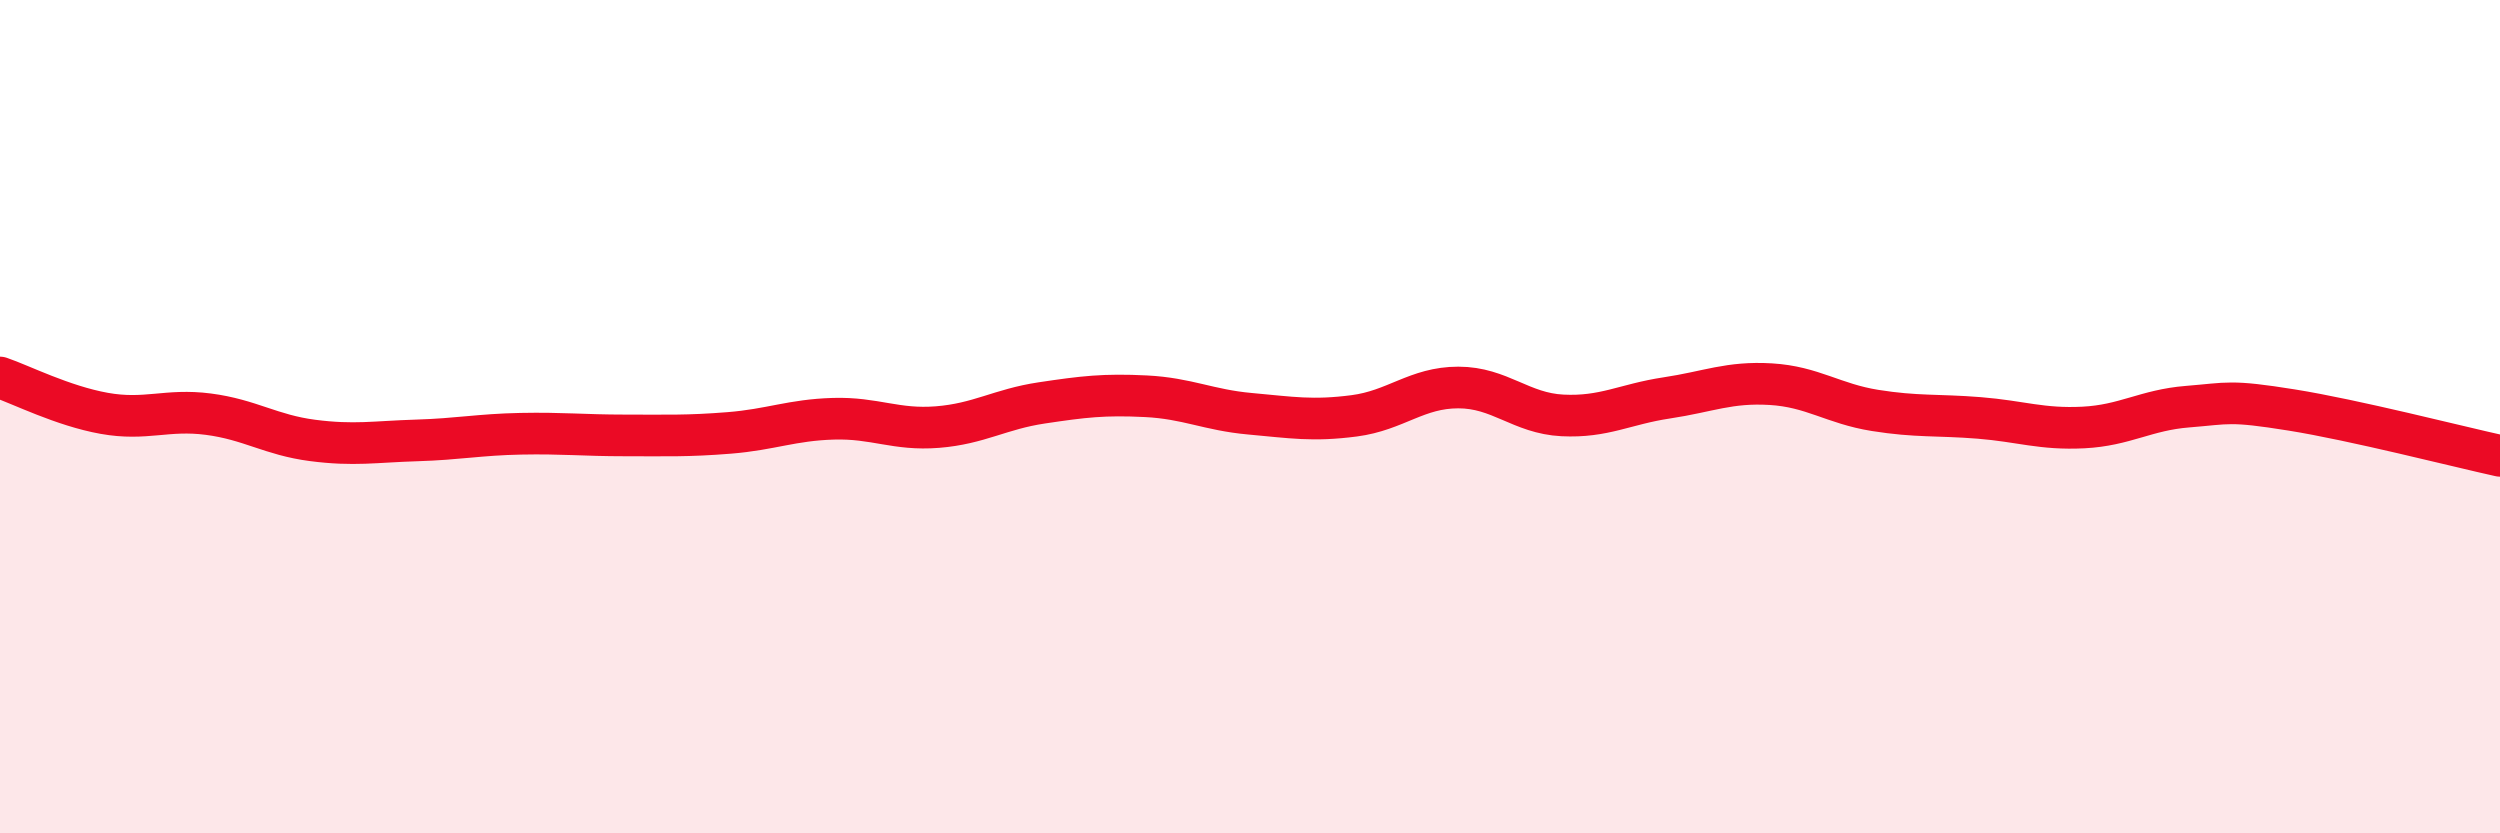
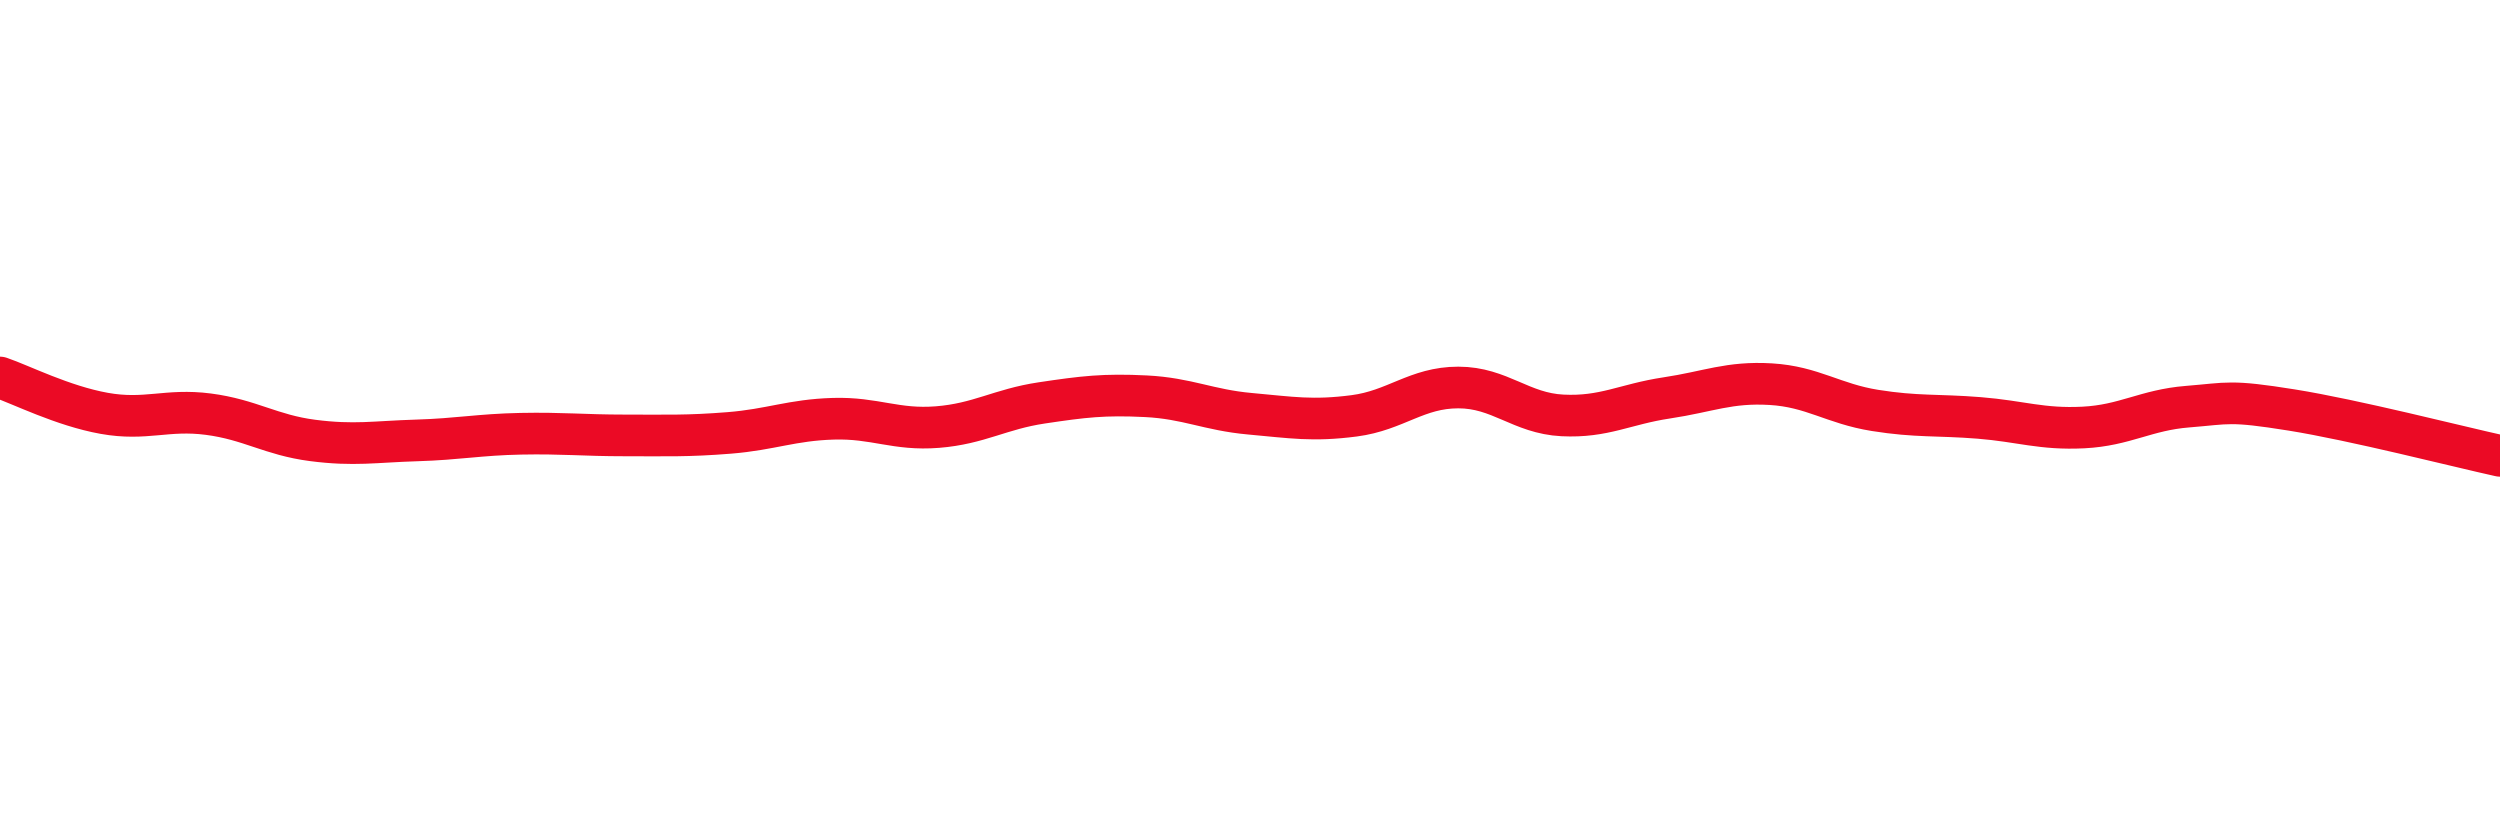
<svg xmlns="http://www.w3.org/2000/svg" width="60" height="20" viewBox="0 0 60 20">
-   <path d="M 0,9.06 C 0.5,9.23 1.5,9.74 2.5,9.92 C 3.5,10.1 4,9.81 5,9.94 C 6,10.07 6.5,10.44 7.5,10.57 C 8.5,10.7 9,10.6 10,10.57 C 11,10.54 11.5,10.43 12.5,10.41 C 13.5,10.39 14,10.45 15,10.45 C 16,10.45 16.5,10.47 17.5,10.39 C 18.5,10.31 19,10.08 20,10.05 C 21,10.02 21.5,10.33 22.5,10.25 C 23.5,10.17 24,9.82 25,9.67 C 26,9.52 26.5,9.46 27.5,9.51 C 28.5,9.56 29,9.84 30,9.93 C 31,10.02 31.5,10.11 32.5,9.98 C 33.5,9.85 34,9.3 35,9.3 C 36,9.3 36.5,9.92 37.5,9.97 C 38.5,10.02 39,9.7 40,9.55 C 41,9.4 41.5,9.16 42.5,9.22 C 43.5,9.28 44,9.69 45,9.85 C 46,10.01 46.5,9.95 47.5,10.03 C 48.5,10.11 49,10.31 50,10.26 C 51,10.21 51.5,9.84 52.5,9.76 C 53.5,9.68 53.5,9.6 55,9.84 C 56.5,10.08 59,10.72 60,10.94L60 20L0 20Z" fill="#EB0A25" opacity="0.1" stroke-linecap="round" stroke-linejoin="round" />
  <path d="M 0,9.06 C 0.5,9.23 1.5,9.74 2.5,9.92 C 3.5,10.1 4,9.81 5,9.94 C 6,10.07 6.5,10.44 7.5,10.57 C 8.5,10.7 9,10.6 10,10.57 C 11,10.54 11.5,10.43 12.5,10.41 C 13.5,10.39 14,10.45 15,10.45 C 16,10.45 16.5,10.47 17.5,10.39 C 18.5,10.31 19,10.08 20,10.05 C 21,10.02 21.5,10.33 22.5,10.25 C 23.5,10.17 24,9.82 25,9.67 C 26,9.52 26.5,9.46 27.5,9.51 C 28.5,9.56 29,9.84 30,9.93 C 31,10.02 31.5,10.11 32.5,9.98 C 33.5,9.85 34,9.3 35,9.3 C 36,9.3 36.5,9.92 37.5,9.97 C 38.5,10.02 39,9.7 40,9.55 C 41,9.4 41.5,9.16 42.5,9.22 C 43.5,9.28 44,9.69 45,9.85 C 46,10.01 46.5,9.95 47.5,10.03 C 48.5,10.11 49,10.31 50,10.26 C 51,10.21 51.5,9.84 52.5,9.76 C 53.5,9.68 53.5,9.6 55,9.84 C 56.5,10.08 59,10.72 60,10.94" stroke="#EB0A25" stroke-width="1" fill="none" stroke-linecap="round" stroke-linejoin="round" />
</svg>